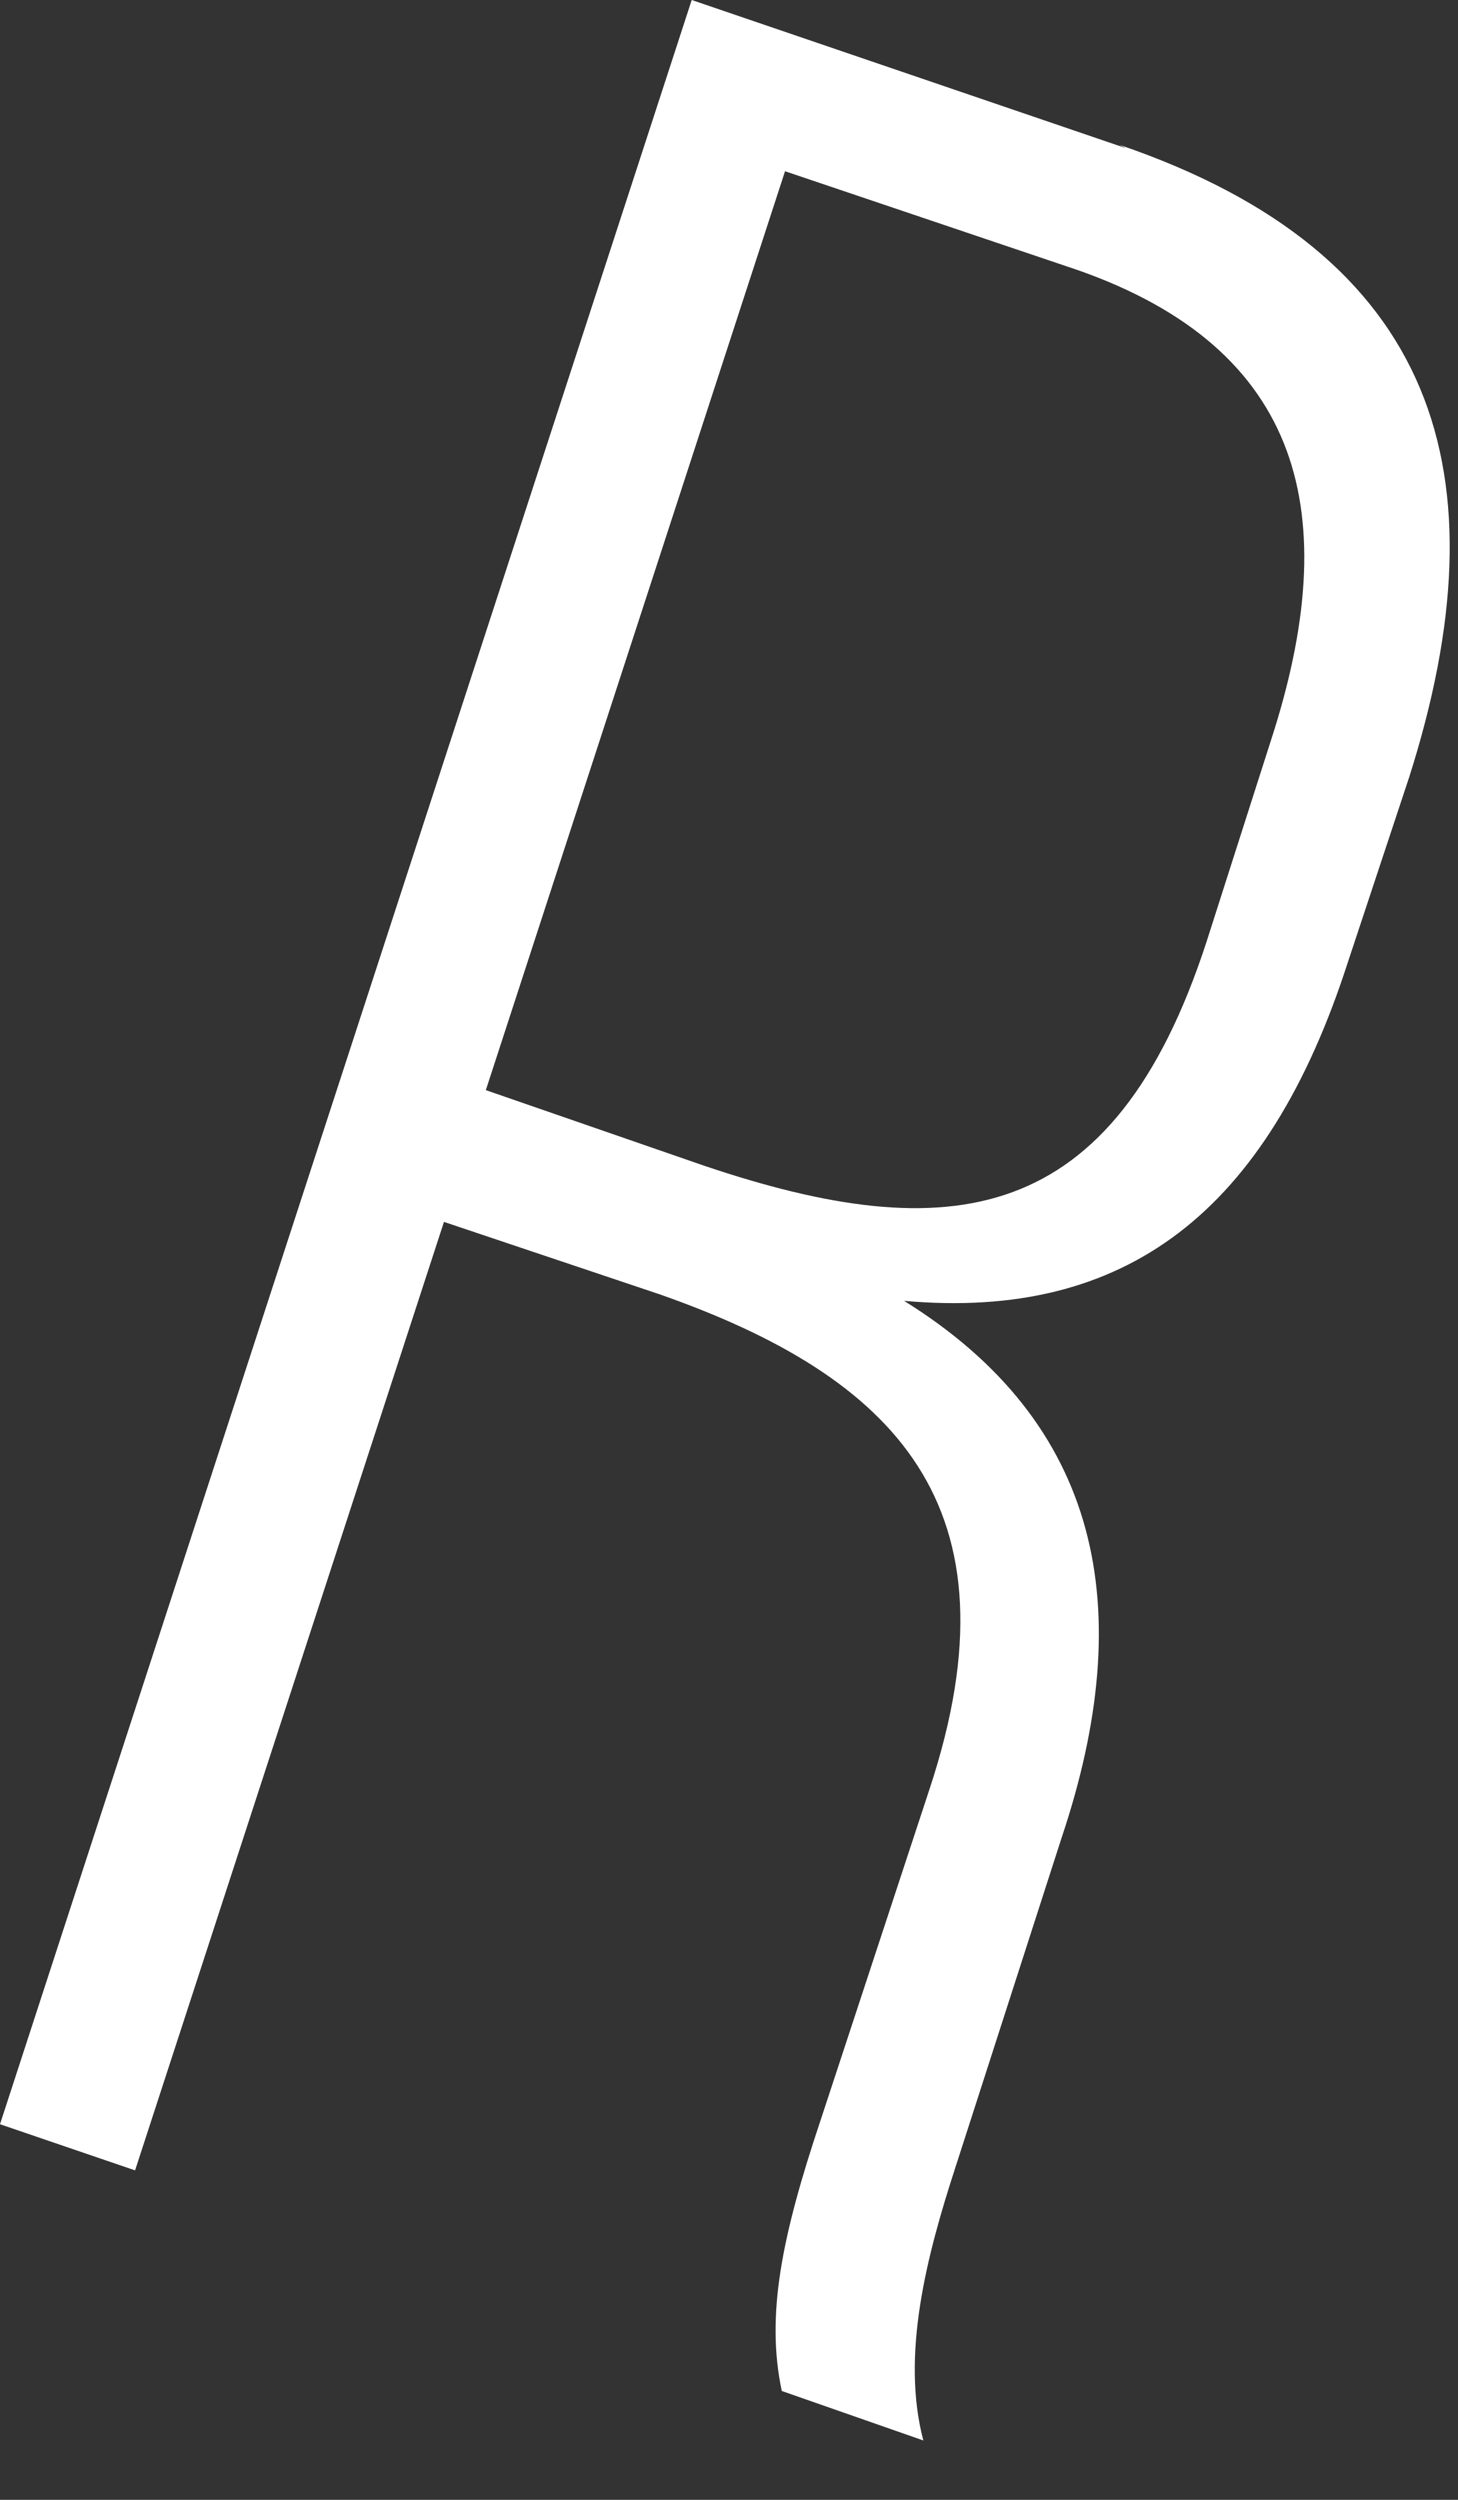
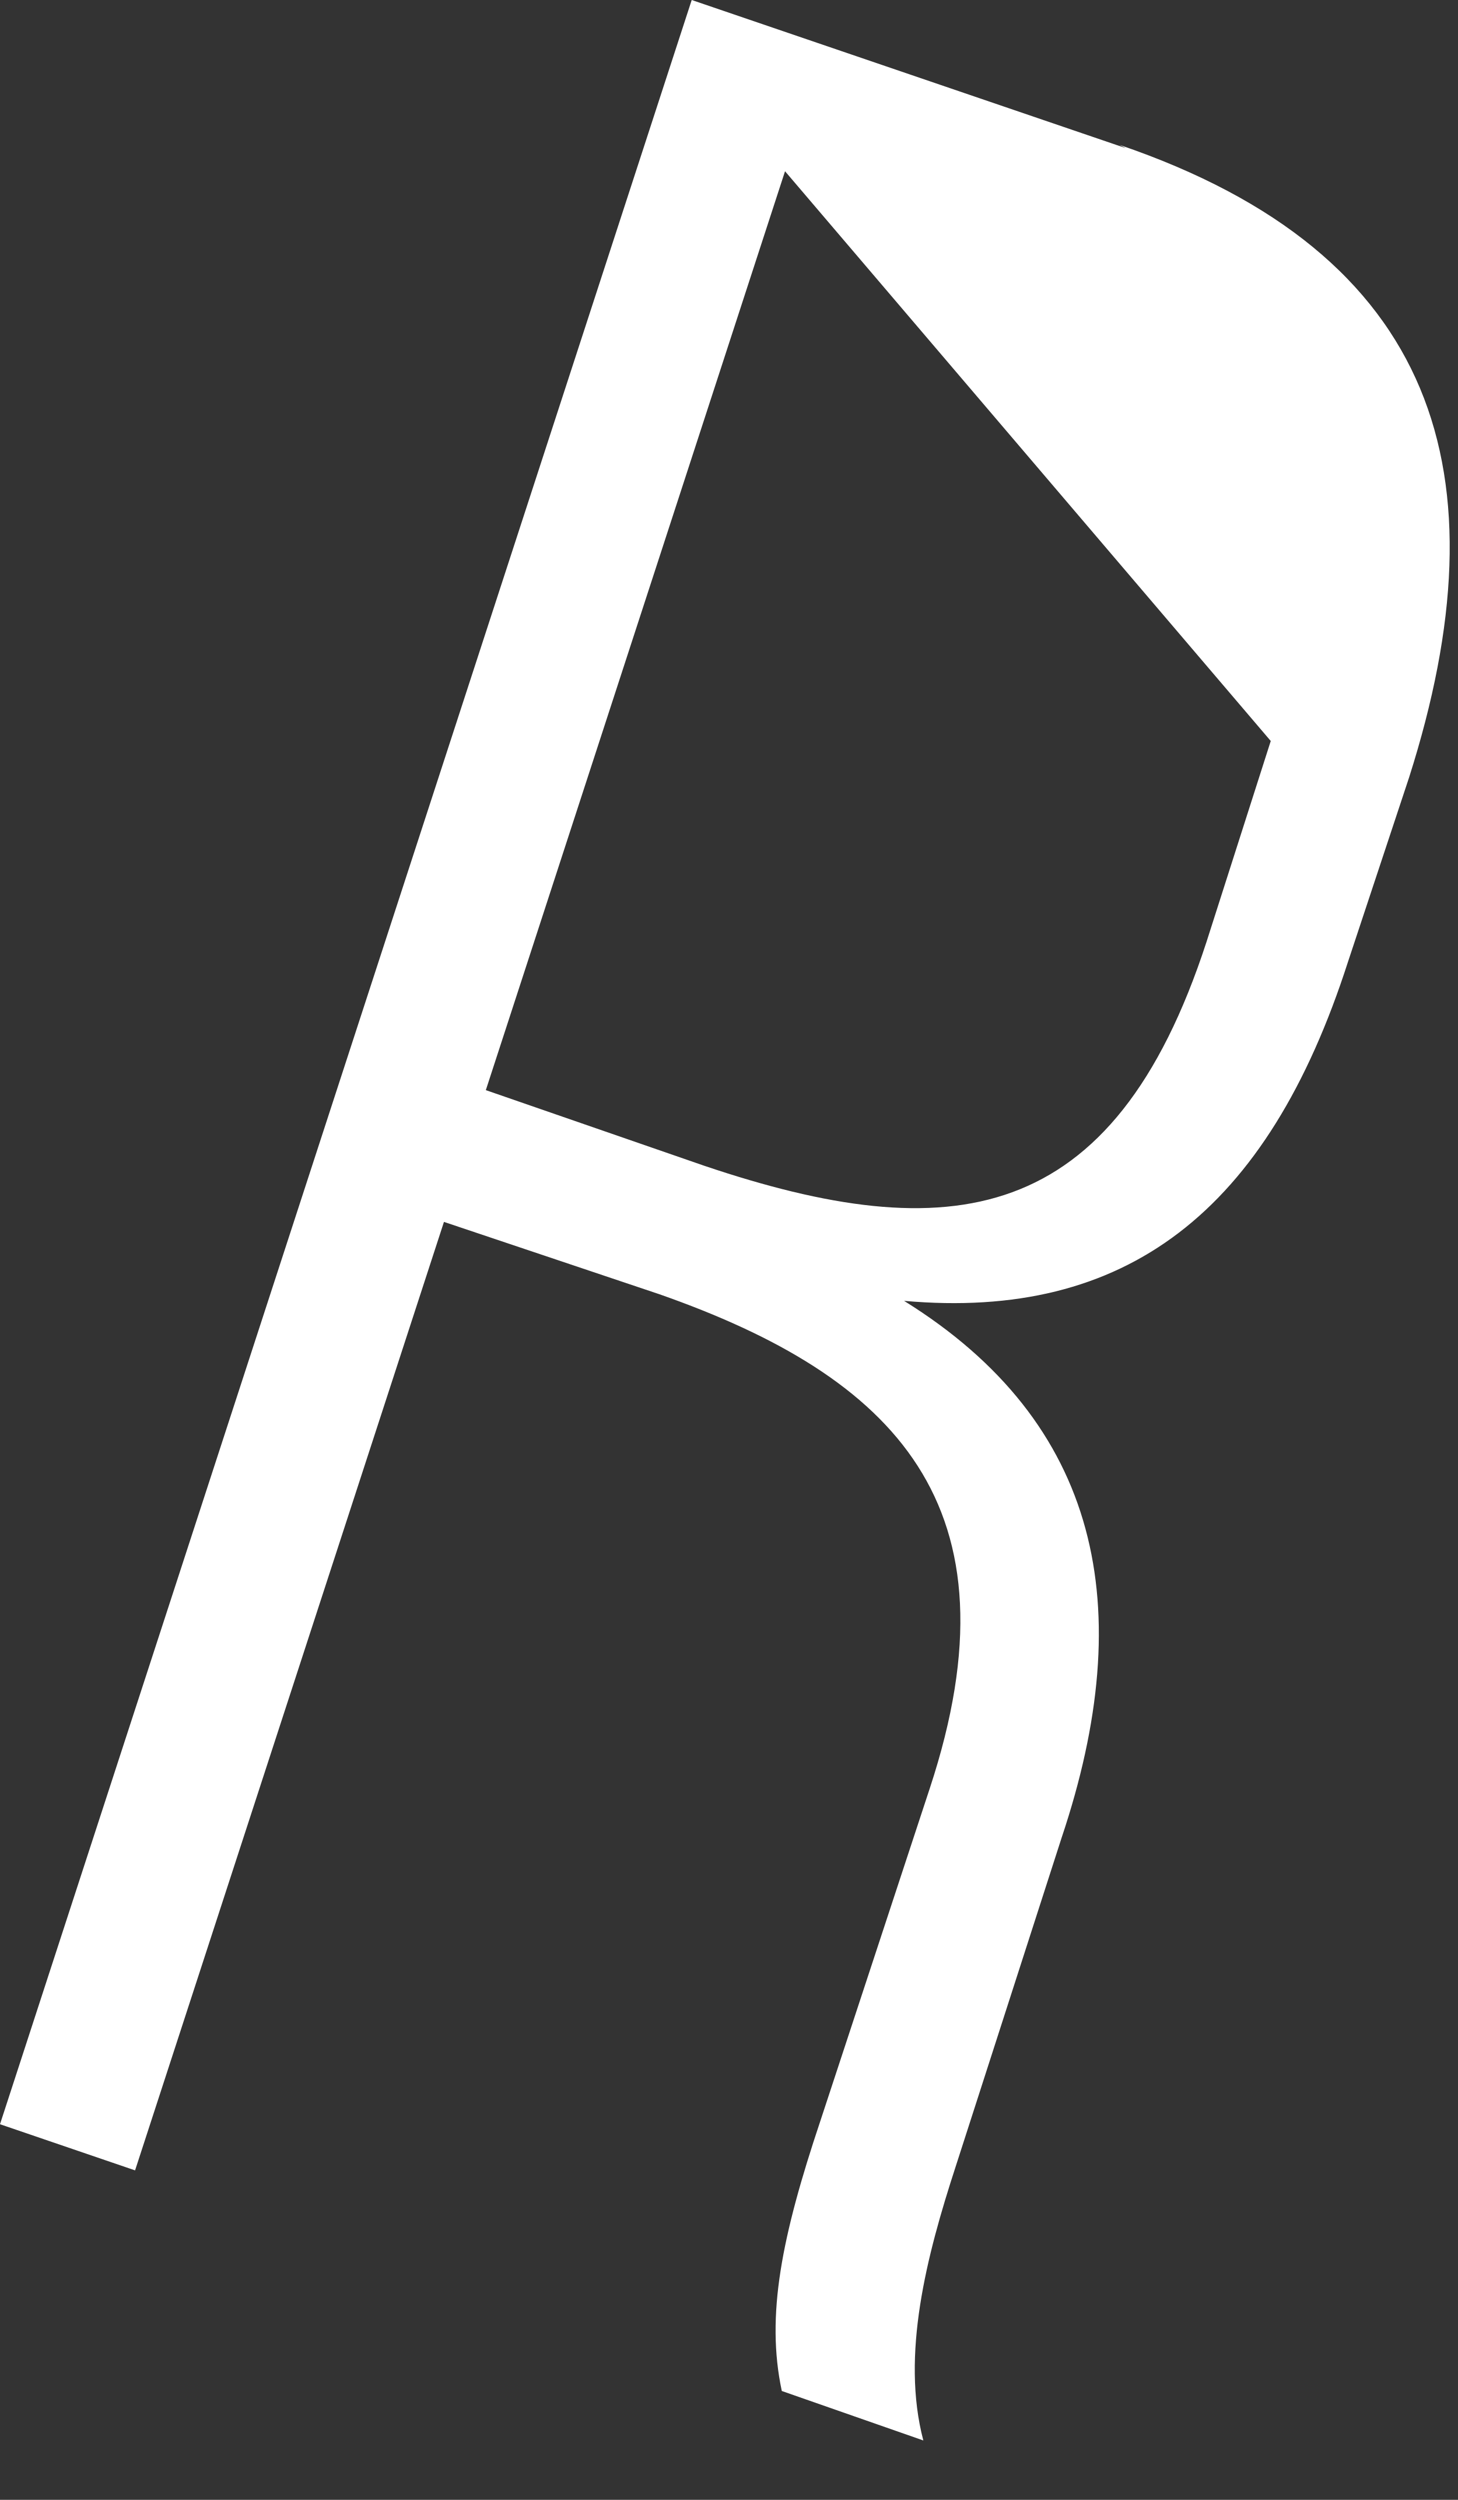
<svg xmlns="http://www.w3.org/2000/svg" fill="none" height="100%" overflow="visible" preserveAspectRatio="none" style="display: block;" viewBox="0 0 14 24" width="100%">
  <rect x="0" y="0" width="14" height="24" fill="#333333" stroke="none" />
-   <path d="M10.75 1.391C13.809 2.435 14.457 4.553 13.531 7.462L12.944 9.233C12.171 11.636 10.812 12.679 8.681 12.489C10.565 13.659 10.936 15.43 10.194 17.643L9.175 20.805C8.897 21.659 8.65 22.608 8.866 23.43L7.507 22.955C7.352 22.228 7.507 21.469 7.877 20.363L8.928 17.169C9.824 14.45 8.588 13.217 6.333 12.426L4.263 11.731L1.297 20.837L0 20.394L6.642 0L10.812 1.423L10.75 1.391ZM6.765 11.193C9.113 11.984 10.689 11.794 11.585 9.043L12.202 7.114C12.913 4.933 12.511 3.352 10.349 2.593L7.538 1.644L4.665 10.466L6.765 11.193Z" fill="white" id="Vector" />
+   <path d="M10.75 1.391C13.809 2.435 14.457 4.553 13.531 7.462L12.944 9.233C12.171 11.636 10.812 12.679 8.681 12.489C10.565 13.659 10.936 15.43 10.194 17.643L9.175 20.805C8.897 21.659 8.65 22.608 8.866 23.43L7.507 22.955C7.352 22.228 7.507 21.469 7.877 20.363L8.928 17.169C9.824 14.45 8.588 13.217 6.333 12.426L4.263 11.731L1.297 20.837L0 20.394L6.642 0L10.812 1.423L10.75 1.391ZM6.765 11.193C9.113 11.984 10.689 11.794 11.585 9.043L12.202 7.114L7.538 1.644L4.665 10.466L6.765 11.193Z" fill="white" id="Vector" />
</svg>